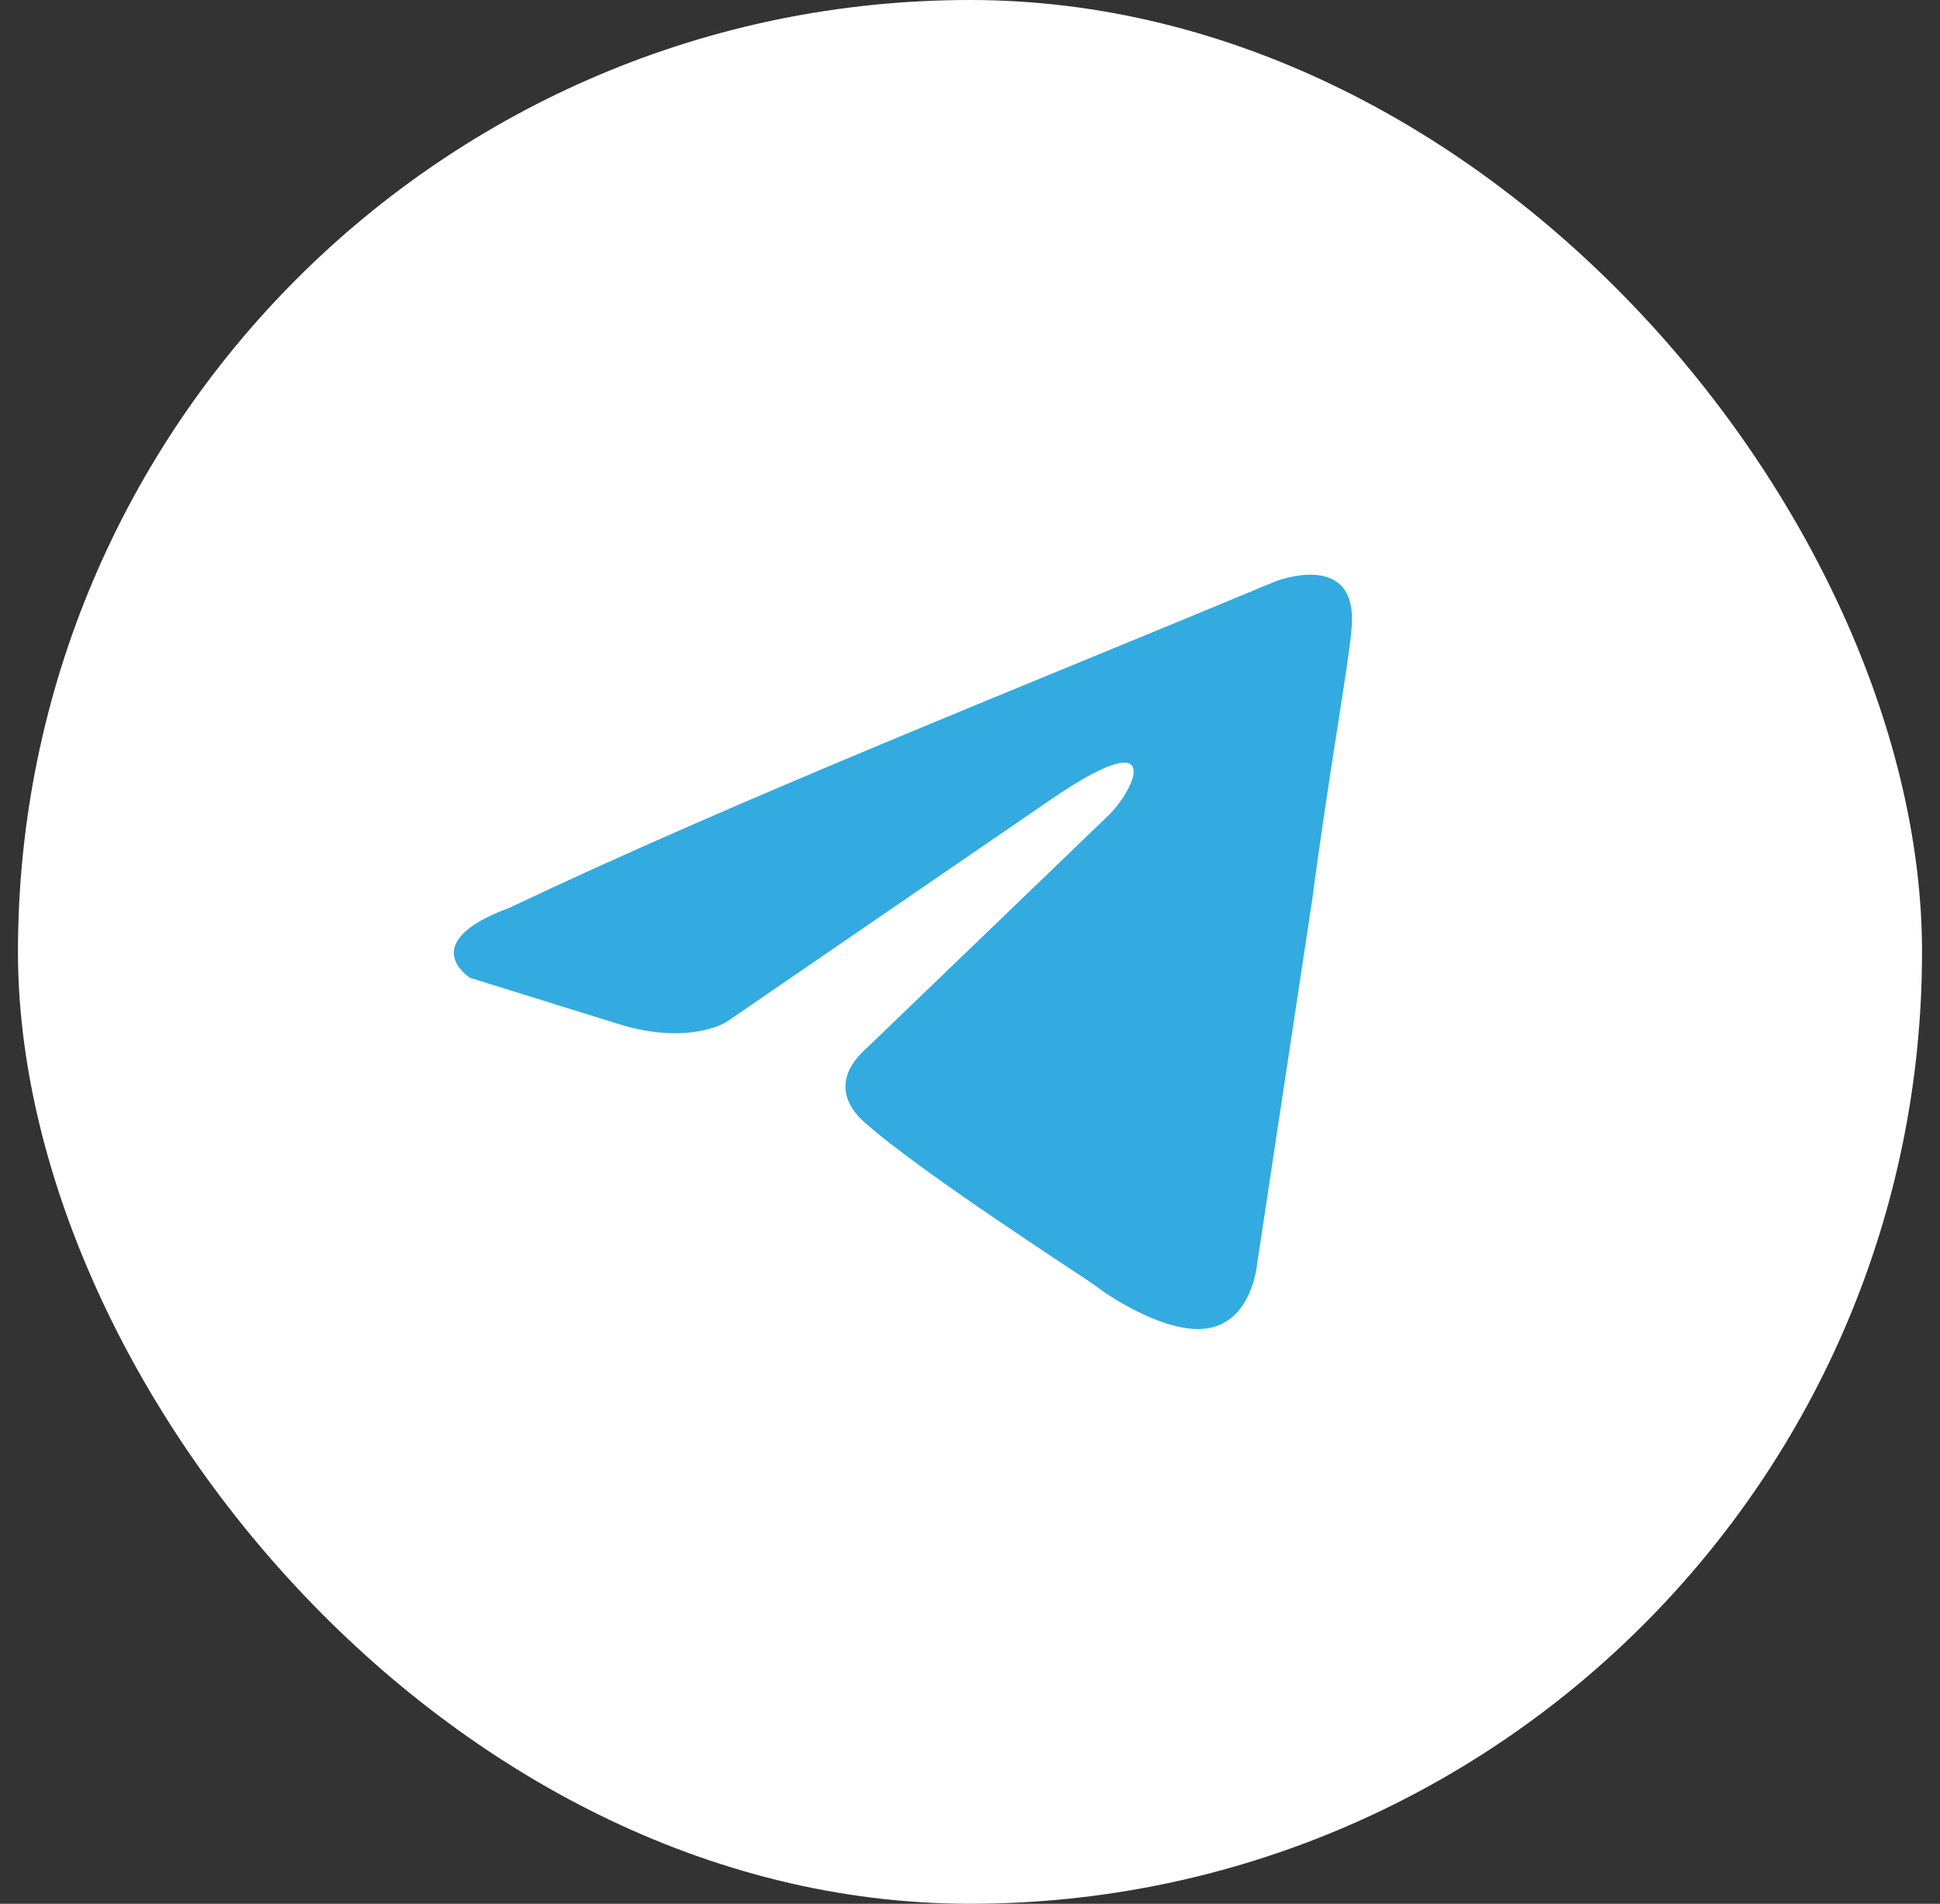
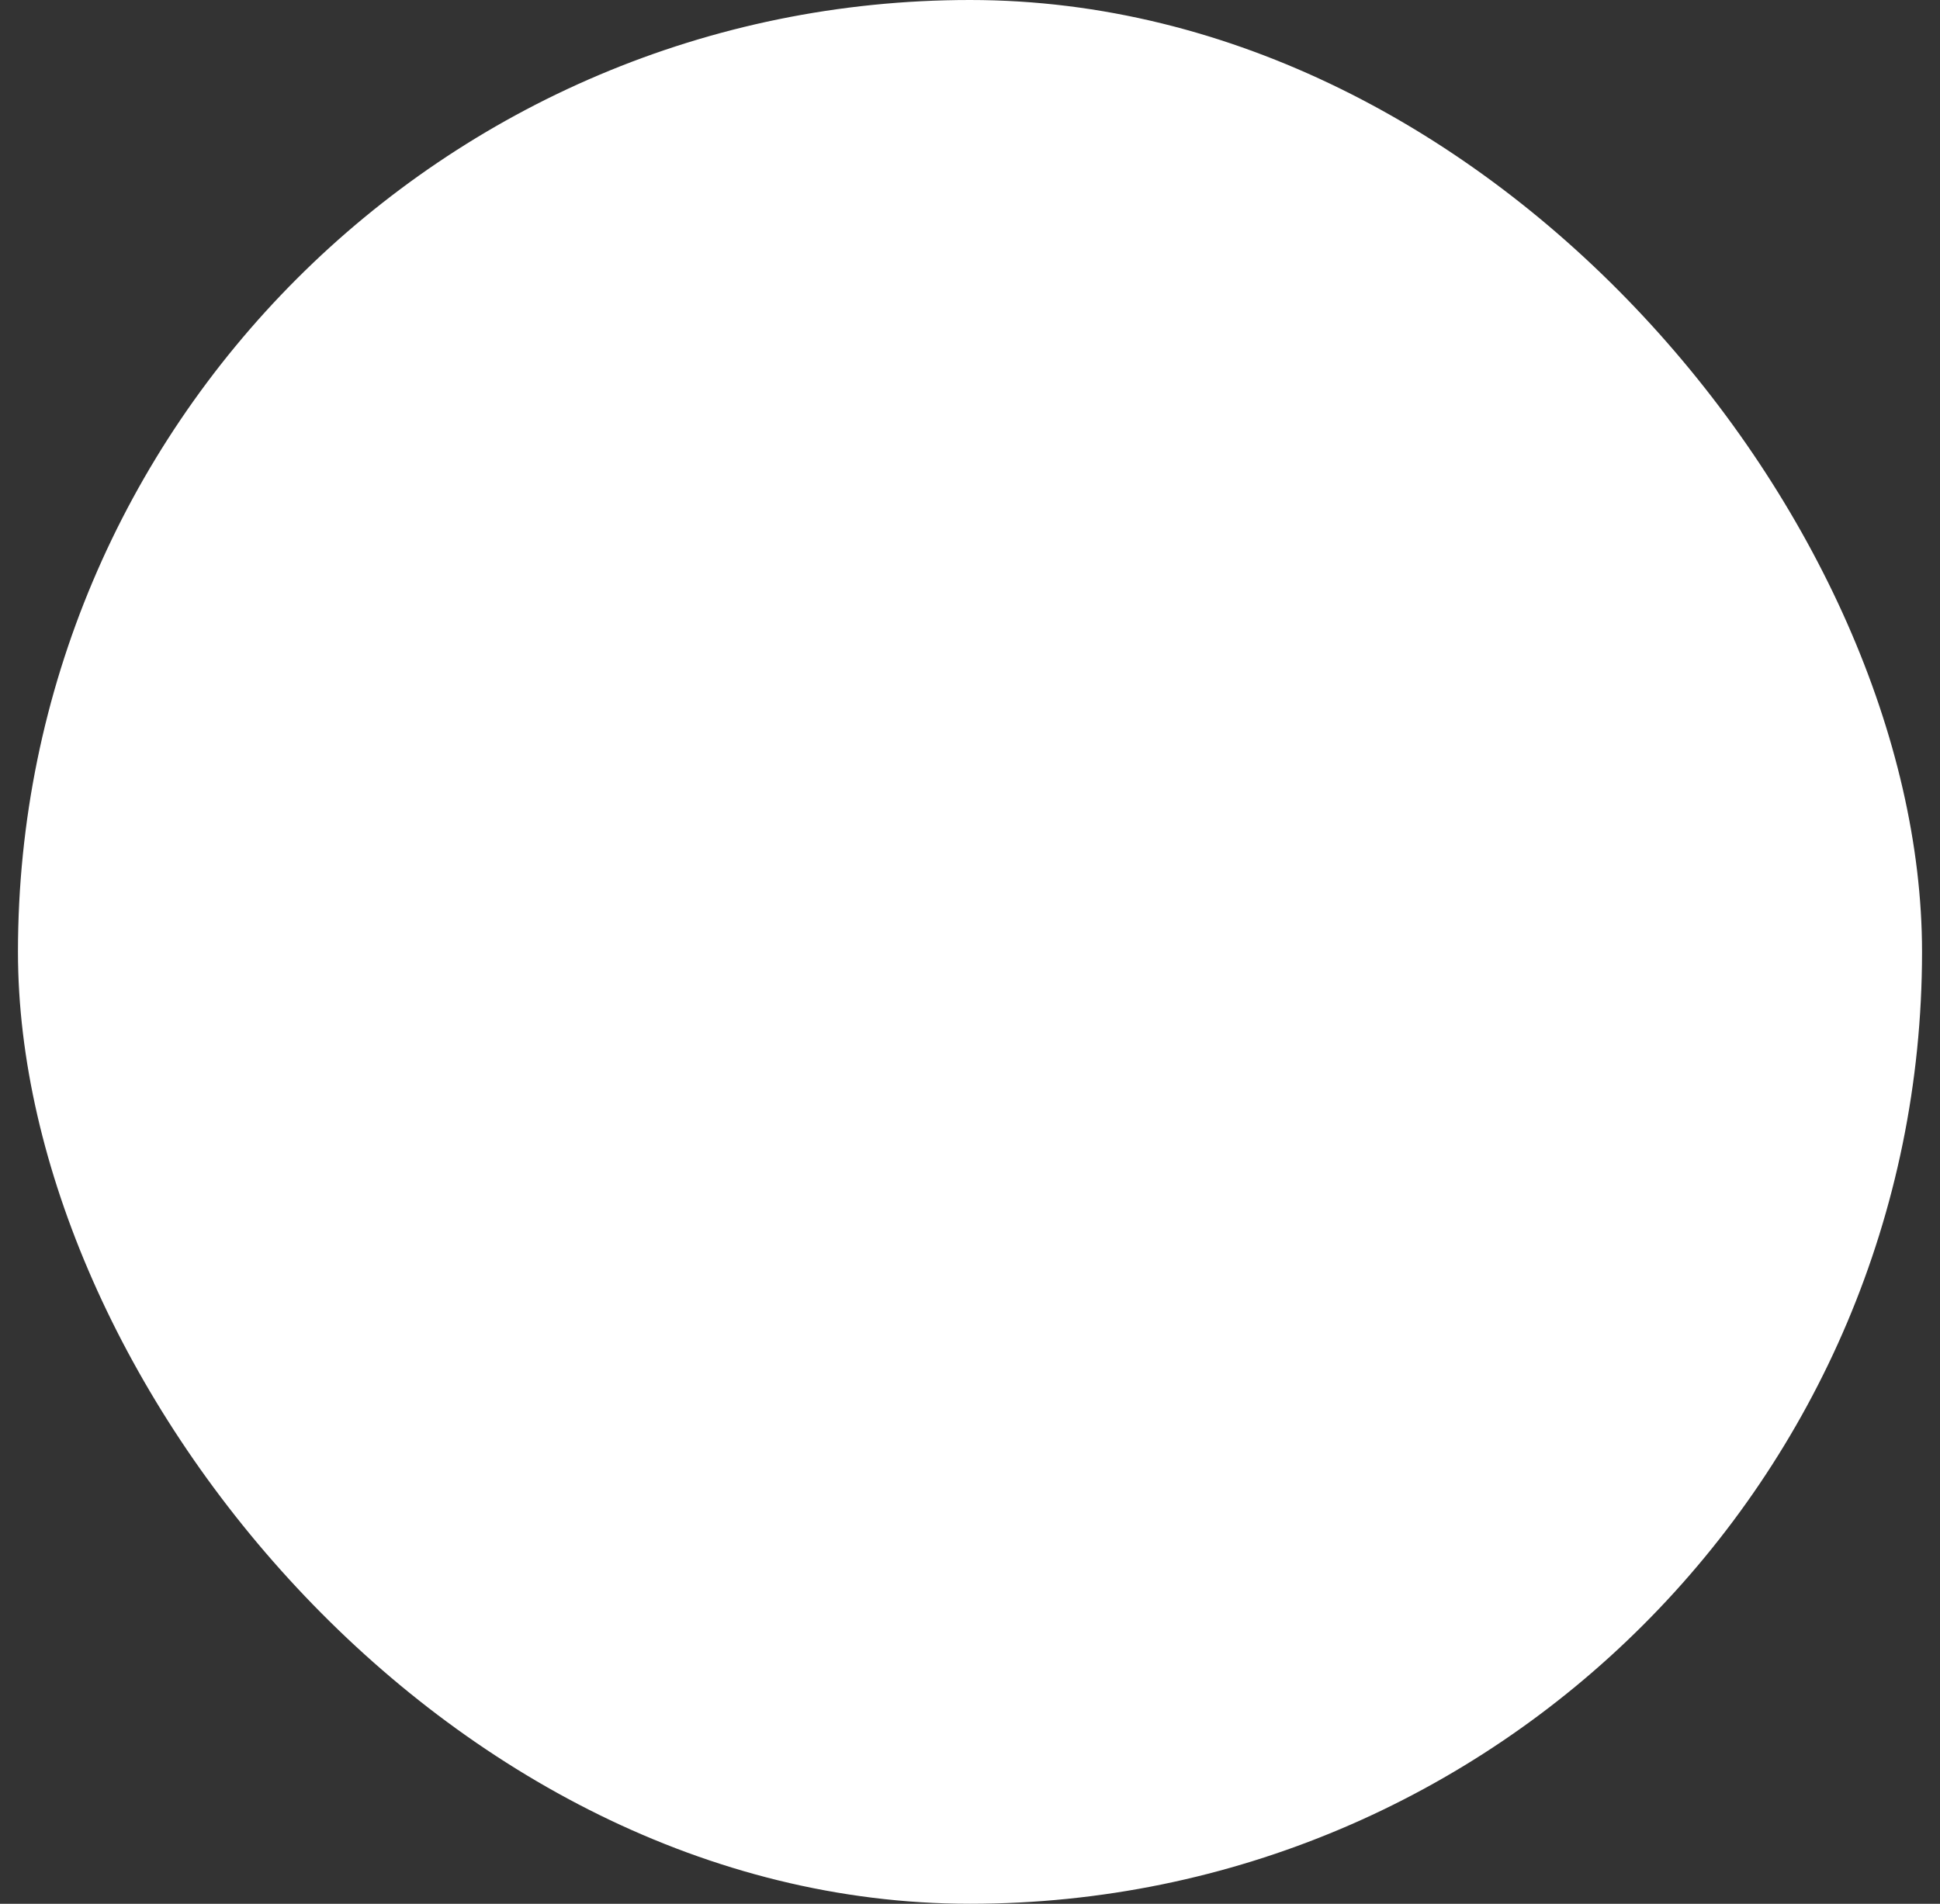
<svg xmlns="http://www.w3.org/2000/svg" width="54" height="53" viewBox="0 0 54 53" fill="none">
  <rect x="0" y="0" width="54" height="53" fill="#333333" stroke="none" />
  <rect x="0.5" width="53" height="53" rx="26.5" fill="white" />
-   <path d="M35.503 16.185C35.503 16.185 37.816 15.276 37.622 17.484C37.558 18.393 36.98 21.575 36.53 25.016L34.989 35.209C34.989 35.209 34.86 36.703 33.704 36.963C32.548 37.222 30.813 36.054 30.492 35.794C30.235 35.599 25.674 32.677 24.068 31.249C23.618 30.859 23.104 30.08 24.132 29.171L30.877 22.678C31.648 21.898 32.419 20.08 29.207 22.288L20.213 28.456C20.213 28.456 19.185 29.106 17.258 28.521L13.082 27.222C13.082 27.222 11.54 26.249 14.174 25.275C20.599 22.223 28.5 19.107 35.502 16.185" fill="#33ABE0" />
</svg>